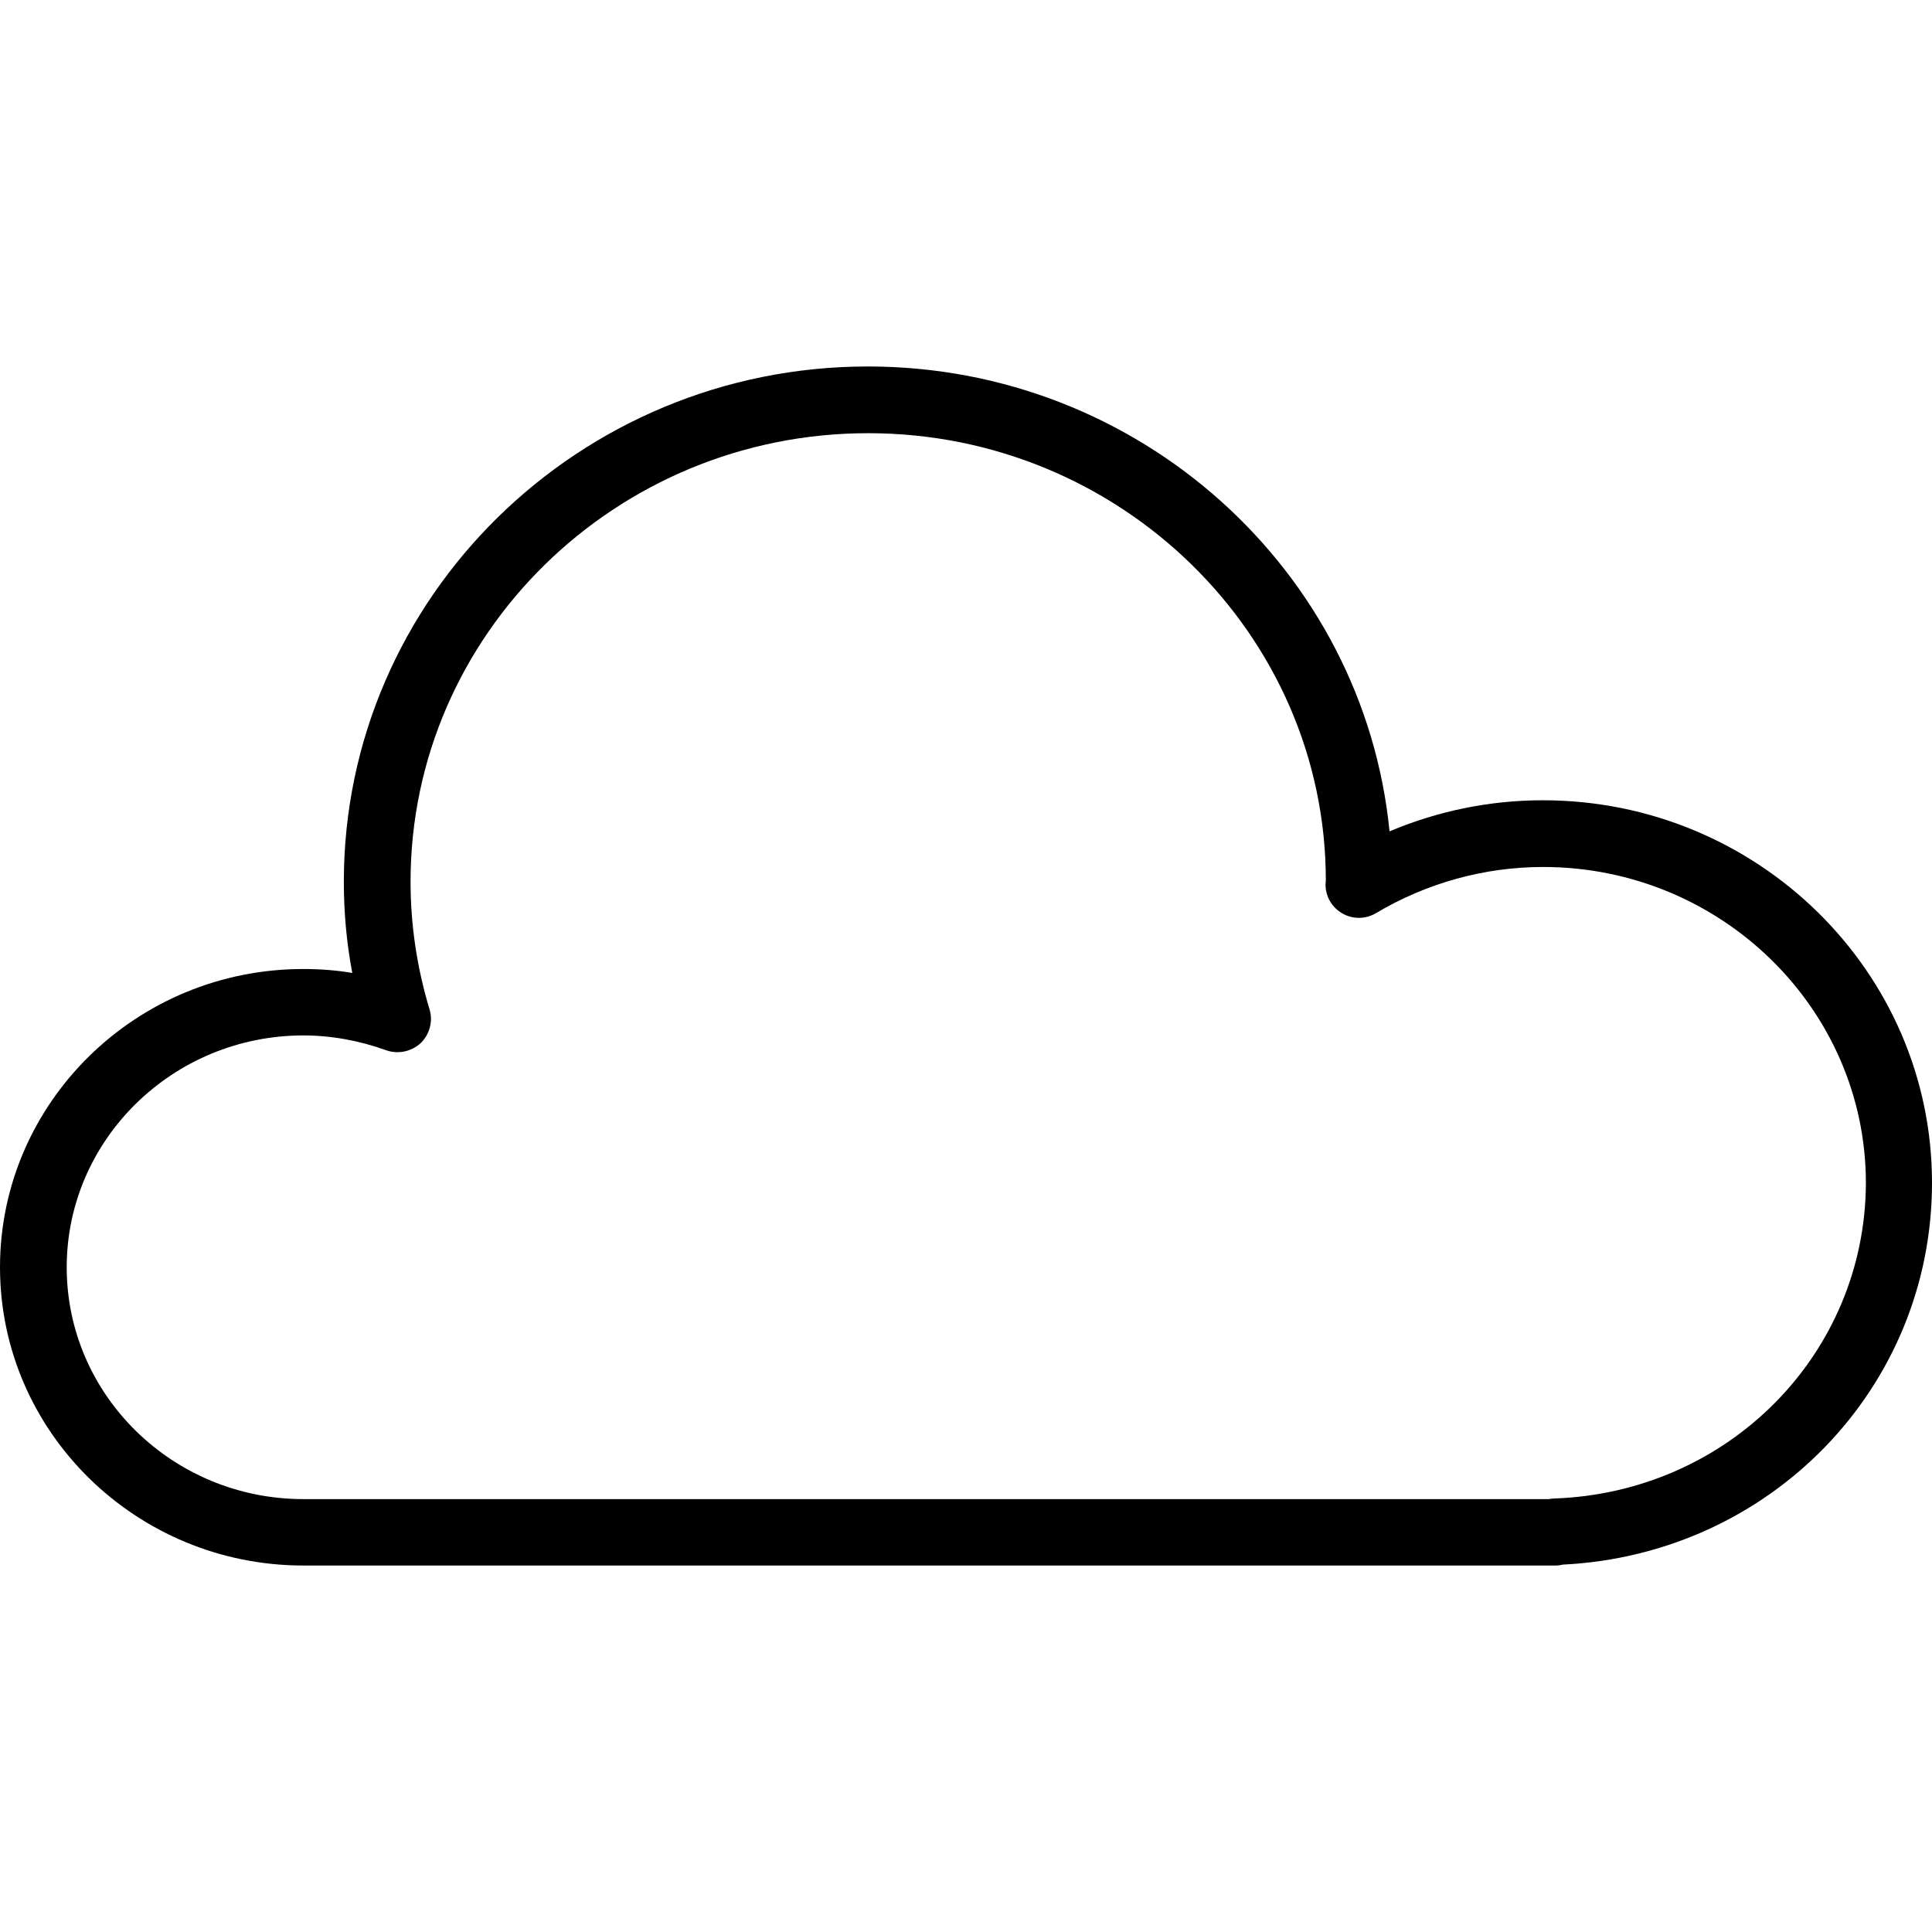
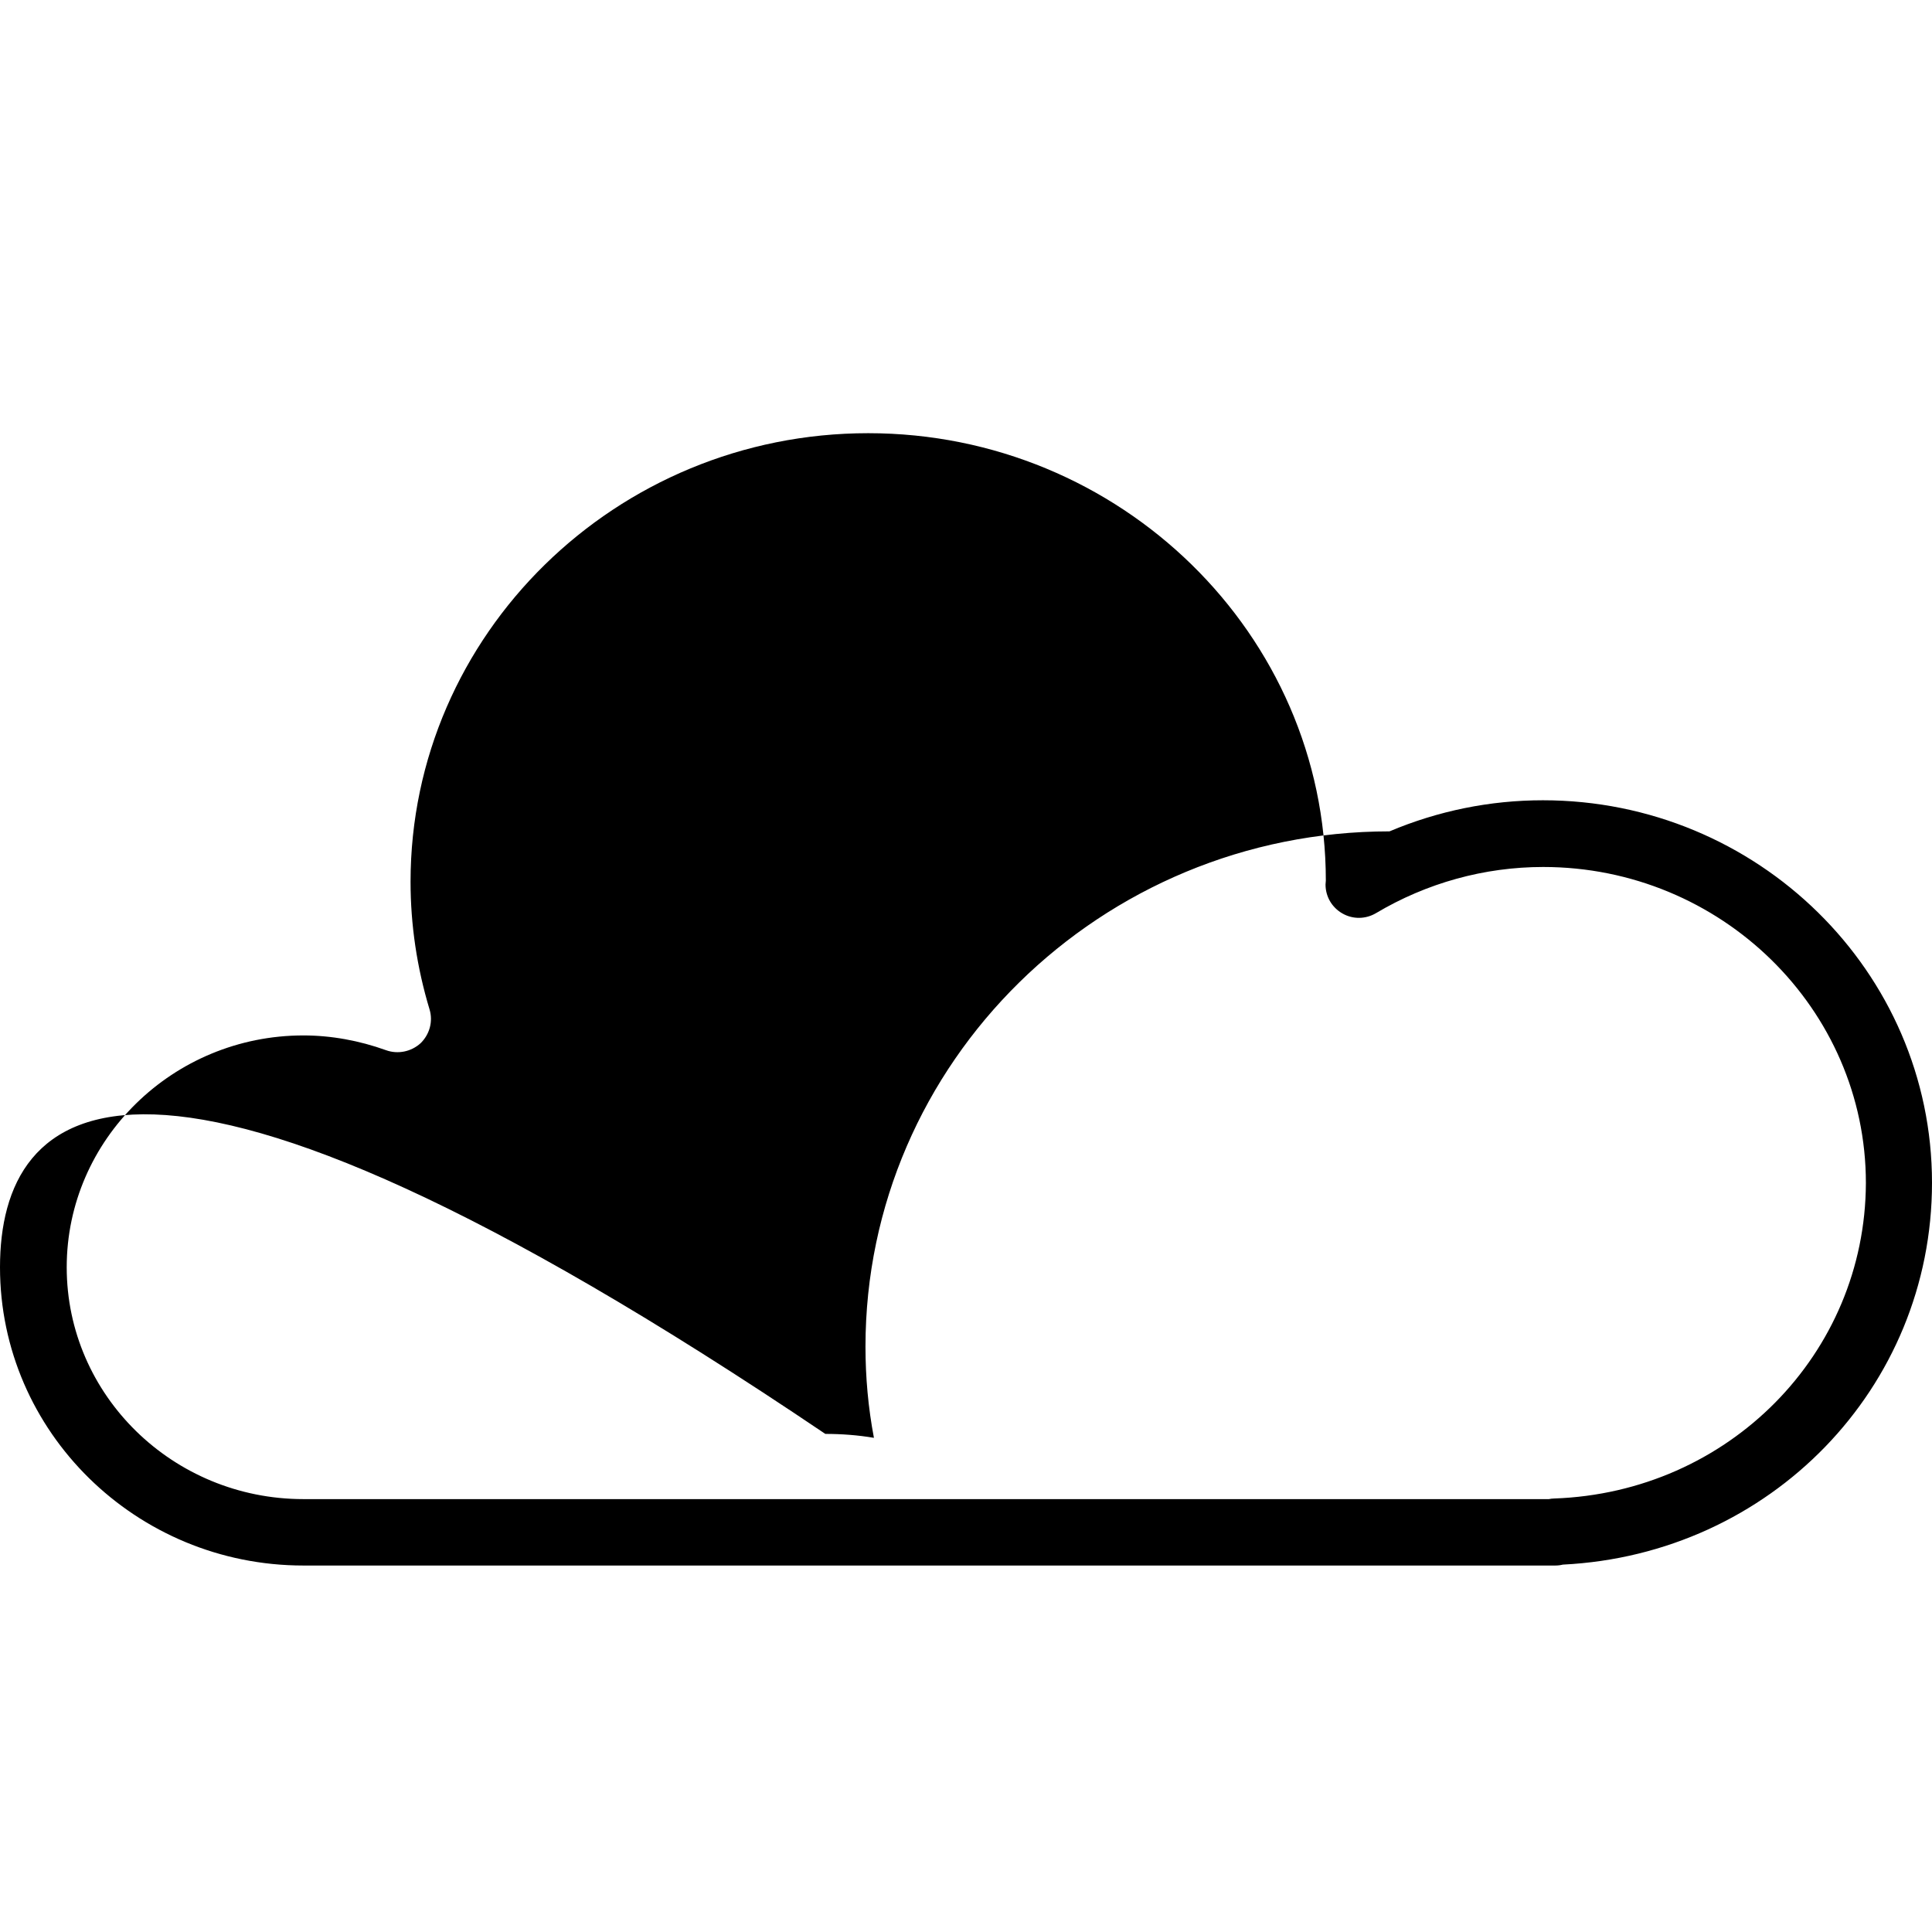
<svg xmlns="http://www.w3.org/2000/svg" height="100" width="100" fill="#000000" version="1.1" x="0px" y="0px" viewBox="0 0 64 64" style="enable-background:new 0 0 64 64;" xml:space="preserve">
-   <path d="M51.11,26.51c-1.75,0-3.47,0.35-5.08,1.03c-0.85-8.63-8.28-15.4-17.28-15.4c-9.57,0-17.36,7.66-17.36,17.07 c0,1.01,0.09,2.02,0.28,3.02c-0.53-0.09-1.07-0.13-1.61-0.13C4.51,32.09,0,36.53,0,41.98s4.51,9.88,10.05,9.88h41.47 c0.09,0,0.17-0.01,0.25-0.03C58.64,51.49,64,45.98,64,39.18C64,32.19,58.22,26.51,51.11,26.51z M51.48,49.64 c-0.06,0-0.12,0.01-0.17,0.02H10.05c-4.32,0-7.84-3.44-7.84-7.68c0-4.23,3.52-7.68,7.84-7.68c0.92,0,1.85,0.17,2.74,0.49 c0.39,0.14,0.83,0.05,1.14-0.23c0.3-0.29,0.42-0.72,0.3-1.12c-0.42-1.39-0.63-2.81-0.63-4.23c0-8.19,6.8-14.86,15.16-14.86 s15.16,6.67,15.16,14.82c0,0.03-0.01,0.1-0.01,0.13c0,0.4,0.21,0.76,0.56,0.96c0.35,0.2,0.77,0.19,1.11-0.01 c1.68-1,3.59-1.53,5.54-1.53c5.89,0,10.69,4.7,10.69,10.47C61.79,44.85,57.26,49.44,51.48,49.64z" />
+   <path d="M51.11,26.51c-1.75,0-3.47,0.35-5.08,1.03c-9.57,0-17.36,7.66-17.36,17.07 c0,1.01,0.09,2.02,0.28,3.02c-0.53-0.09-1.07-0.13-1.61-0.13C4.51,32.09,0,36.53,0,41.98s4.51,9.88,10.05,9.88h41.47 c0.09,0,0.17-0.01,0.25-0.03C58.64,51.49,64,45.98,64,39.18C64,32.19,58.22,26.51,51.11,26.51z M51.48,49.64 c-0.06,0-0.12,0.01-0.17,0.02H10.05c-4.32,0-7.84-3.44-7.84-7.68c0-4.23,3.52-7.68,7.84-7.68c0.92,0,1.85,0.17,2.74,0.49 c0.39,0.14,0.83,0.05,1.14-0.23c0.3-0.29,0.42-0.72,0.3-1.12c-0.42-1.39-0.63-2.81-0.63-4.23c0-8.19,6.8-14.86,15.16-14.86 s15.16,6.67,15.16,14.82c0,0.03-0.01,0.1-0.01,0.13c0,0.4,0.21,0.76,0.56,0.96c0.35,0.2,0.77,0.19,1.11-0.01 c1.68-1,3.59-1.53,5.54-1.53c5.89,0,10.69,4.7,10.69,10.47C61.79,44.85,57.26,49.44,51.48,49.64z" />
</svg>